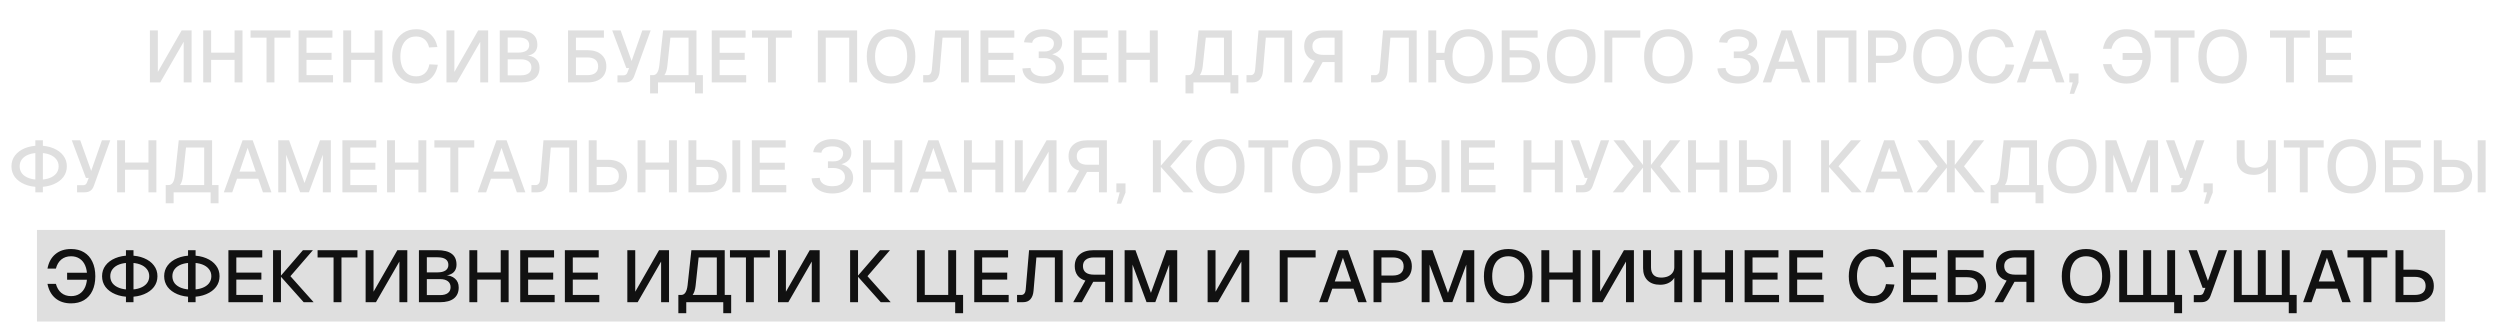
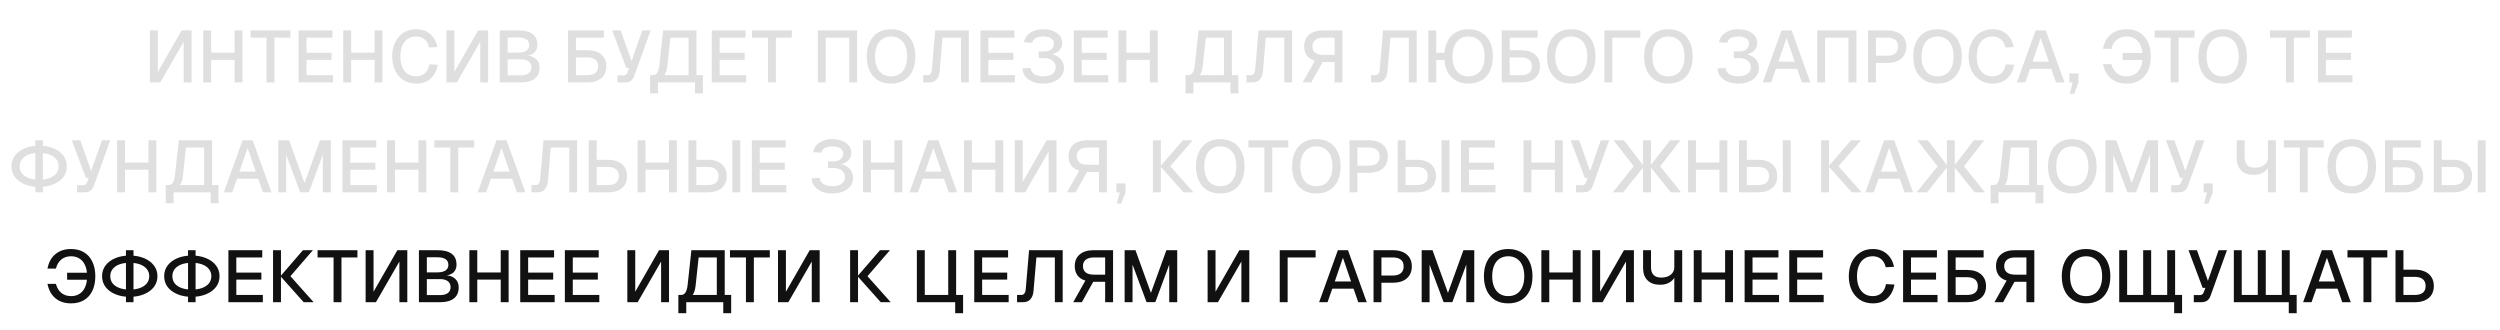
<svg xmlns="http://www.w3.org/2000/svg" width="546" height="72" viewBox="0 0 546 72" fill="none">
-   <rect x="8.077" y="50.221" width="525.939" height="20" fill="#DFDFDF" />
  <path d="M39.671 6.64H41.847V18H40.119V9.12L34.999 18H32.743V6.64H34.471V15.712L39.671 6.64ZM44.384 6.64H46.112V12.112L45.28 11.504H52.064L51.232 12.112V6.64H52.96V18H51.232V12.464L52.064 13.072H45.28L46.112 12.464V18H44.384V6.64ZM63.425 8.224H59.937V18H58.209V8.224H54.721V6.64H63.425V8.224ZM72.604 6.64V8.224H66.94V11.536H72.412V13.072H66.94V16.416H72.732V18H65.212V6.64H72.604ZM74.962 6.64H76.69V12.112L75.858 11.504H82.642L81.81 12.112V6.64H83.538V18H81.81V12.464L82.642 13.072H75.858L76.69 12.464V18H74.962V6.64ZM95.618 14.144C95.394 15.413 94.877 16.416 94.066 17.152C93.266 17.888 92.21 18.256 90.898 18.256C89.831 18.256 88.898 18 88.098 17.488C87.309 16.965 86.701 16.256 86.274 15.36C85.858 14.453 85.65 13.445 85.65 12.336C85.65 11.216 85.858 10.208 86.274 9.312C86.701 8.405 87.309 7.691 88.098 7.168C88.887 6.645 89.821 6.384 90.898 6.384C92.125 6.384 93.138 6.731 93.938 7.424C94.749 8.117 95.282 9.067 95.538 10.272L93.714 10.368C93.543 9.6 93.213 9.008 92.722 8.592C92.231 8.176 91.618 7.968 90.882 7.968C90.114 7.968 89.474 8.16 88.962 8.544C88.45 8.928 88.066 9.451 87.81 10.112C87.565 10.773 87.442 11.515 87.442 12.336C87.442 13.157 87.565 13.893 87.81 14.544C88.066 15.195 88.45 15.712 88.962 16.096C89.485 16.48 90.125 16.672 90.882 16.672C91.661 16.672 92.301 16.448 92.802 16C93.303 15.541 93.629 14.891 93.778 14.048L95.618 14.144ZM104.437 6.64H106.613V18H104.885V9.12L99.765 18H97.509V6.64H99.237V15.712L104.437 6.64ZM109.149 6.64H113.133C114.552 6.64 115.608 6.901 116.301 7.424C117.005 7.936 117.357 8.725 117.357 9.792C117.357 10.272 117.256 10.688 117.053 11.04C116.851 11.392 116.552 11.664 116.157 11.856C115.773 12.048 115.315 12.149 114.781 12.16L114.765 12.096C115.736 12.117 116.488 12.368 117.021 12.848C117.565 13.317 117.837 13.963 117.837 14.784C117.837 15.829 117.485 16.629 116.781 17.184C116.088 17.728 115.085 18 113.773 18H109.149V6.64ZM113.789 16.448C114.515 16.448 115.075 16.299 115.469 16C115.864 15.701 116.061 15.275 116.061 14.72C116.061 14.155 115.864 13.723 115.469 13.424C115.075 13.115 114.515 12.96 113.789 12.96H110.877V16.448H113.789ZM113.197 11.488C113.955 11.488 114.541 11.349 114.957 11.072C115.373 10.784 115.581 10.379 115.581 9.856C115.581 9.301 115.379 8.885 114.973 8.608C114.579 8.331 113.987 8.192 113.197 8.192H110.877V11.488H113.197ZM124.056 6.64H125.784V10.96H128.296C129.586 10.96 130.594 11.275 131.32 11.904C132.056 12.533 132.424 13.403 132.424 14.512C132.424 15.227 132.258 15.851 131.928 16.384C131.597 16.907 131.122 17.307 130.504 17.584C129.885 17.861 129.149 18 128.296 18H124.056V6.64ZM125.784 16.416H128.248C129.037 16.416 129.629 16.256 130.024 15.936C130.429 15.616 130.632 15.141 130.632 14.512C130.632 13.861 130.429 13.371 130.024 13.04C129.629 12.709 129.037 12.544 128.248 12.544H125.784V16.416ZM131.896 6.64V8.224H124.168V6.64H131.896ZM135.544 6.64L137.944 13.328L140.28 6.64H142.104L138.52 16.592C138.349 17.072 138.098 17.429 137.768 17.664C137.437 17.888 137.005 18 136.472 18H134.856V16.448H136.152C136.376 16.448 136.557 16.4 136.696 16.304C136.834 16.208 136.941 16.059 137.016 15.856L137.4 14.864H136.792L133.704 6.64H135.544ZM152.108 16.416H153.516V20.4H151.788V18H143.708V20.4H141.98V16.416H142.588C142.982 16.416 143.292 16.245 143.516 15.904C143.75 15.563 143.91 15.029 143.996 14.304L144.828 6.64H152.108V16.416ZM150.38 16.416V8.224H146.412L145.74 14.464C145.686 14.901 145.606 15.28 145.5 15.6C145.393 15.92 145.26 16.192 145.1 16.416H150.38ZM162.838 6.64V8.224H157.174V11.536H162.646V13.072H157.174V16.416H162.966V18H155.446V6.64H162.838ZM172.94 8.224H169.452V18H167.724V8.224H164.236V6.64H172.94V8.224ZM187.194 18H185.466V8.224H180.346V18H178.618V6.64H187.194V18ZM194.618 18.256C193.52 18.256 192.57 18.021 191.77 17.552C190.981 17.072 190.373 16.389 189.946 15.504C189.52 14.608 189.306 13.552 189.306 12.336C189.306 11.109 189.52 10.053 189.946 9.168C190.373 8.272 190.981 7.584 191.77 7.104C192.57 6.624 193.52 6.384 194.618 6.384C195.706 6.384 196.65 6.624 197.45 7.104C198.25 7.584 198.858 8.272 199.274 9.168C199.701 10.053 199.914 11.109 199.914 12.336C199.914 13.552 199.701 14.608 199.274 15.504C198.858 16.389 198.25 17.072 197.45 17.552C196.65 18.021 195.706 18.256 194.618 18.256ZM194.602 16.672C195.338 16.672 195.968 16.501 196.49 16.16C197.024 15.808 197.429 15.307 197.706 14.656C197.984 14.005 198.122 13.232 198.122 12.336C198.122 11.44 197.984 10.661 197.706 10C197.429 9.339 197.024 8.837 196.49 8.496C195.968 8.144 195.344 7.968 194.618 7.968C193.893 7.968 193.264 8.144 192.73 8.496C192.208 8.837 191.808 9.339 191.53 10C191.253 10.661 191.114 11.44 191.114 12.336C191.114 13.232 191.253 14.005 191.53 14.656C191.808 15.307 192.208 15.808 192.73 16.16C193.264 16.501 193.888 16.672 194.602 16.672ZM211.592 18H209.88V8.224H205.848L205.224 15.504C205.16 16.293 204.936 16.907 204.552 17.344C204.179 17.781 203.635 18 202.92 18H201.624V16.416H202.552C202.83 16.416 203.048 16.315 203.208 16.112C203.379 15.909 203.48 15.627 203.512 15.264L204.248 6.64H211.592V18ZM221.526 6.64V8.224H215.862V11.536H221.334V13.072H215.862V16.416H221.654V18H214.134V6.64H221.526ZM228.028 11.248C228.401 11.259 228.748 11.205 229.068 11.088C229.398 10.96 229.665 10.763 229.868 10.496C230.07 10.219 230.172 9.872 230.172 9.456C230.172 8.987 229.958 8.624 229.532 8.368C229.116 8.101 228.545 7.968 227.82 7.968C227.137 7.968 226.582 8.091 226.156 8.336C225.74 8.581 225.5 8.917 225.436 9.344L223.644 9.232C223.718 8.688 223.942 8.197 224.316 7.76C224.7 7.323 225.19 6.987 225.788 6.752C226.396 6.507 227.078 6.384 227.836 6.384C228.646 6.384 229.361 6.512 229.98 6.768C230.609 7.013 231.1 7.36 231.452 7.808C231.804 8.256 231.98 8.768 231.98 9.344C231.98 10.048 231.75 10.624 231.292 11.072C230.844 11.509 230.182 11.808 229.308 11.968L229.324 11.76C229.964 11.867 230.513 12.064 230.972 12.352C231.43 12.64 231.777 12.997 232.012 13.424C232.246 13.851 232.364 14.336 232.364 14.88C232.364 15.531 232.172 16.112 231.788 16.624C231.404 17.136 230.87 17.536 230.188 17.824C229.505 18.112 228.721 18.256 227.836 18.256C226.972 18.256 226.198 18.117 225.516 17.84C224.844 17.552 224.31 17.163 223.916 16.672C223.532 16.171 223.324 15.595 223.292 14.944L225.068 14.848C225.11 15.413 225.382 15.861 225.884 16.192C226.385 16.512 227.036 16.672 227.836 16.672C228.39 16.672 228.876 16.592 229.292 16.432C229.708 16.272 230.022 16.043 230.236 15.744C230.46 15.445 230.572 15.088 230.572 14.672C230.572 14.235 230.449 13.867 230.204 13.568C229.969 13.259 229.654 13.035 229.26 12.896C228.876 12.747 228.465 12.677 228.028 12.688L226.86 12.704V11.232L228.028 11.248ZM241.916 6.64V8.224H236.252V11.536H241.724V13.072H236.252V16.416H242.044V18H234.524V6.64H241.916ZM244.274 6.64H246.002V12.112L245.17 11.504H251.954L251.122 12.112V6.64H252.85V18H251.122V12.464L251.954 13.072H245.17L246.002 12.464V18H244.274V6.64ZM269.045 16.416H270.453V20.4H268.725V18H260.645V20.4H258.917V16.416H259.525C259.92 16.416 260.229 16.245 260.453 15.904C260.688 15.563 260.848 15.029 260.933 14.304L261.765 6.64H269.045V16.416ZM267.317 16.416V8.224H263.349L262.677 14.464C262.624 14.901 262.544 15.28 262.437 15.6C262.331 15.92 262.197 16.192 262.037 16.416H267.317ZM282.202 18H280.49V8.224H276.458L275.834 15.504C275.77 16.293 275.546 16.907 275.162 17.344C274.788 17.781 274.244 18 273.53 18H272.234V16.416H273.162C273.439 16.416 273.658 16.315 273.818 16.112C273.988 15.909 274.09 15.627 274.122 15.264L274.858 6.64H282.202V18ZM285.922 7.568C286.647 6.949 287.661 6.64 288.962 6.64H293.202V18H291.474V13.552H289.026C288.962 13.552 288.909 13.552 288.866 13.552L286.386 18H284.498L287.154 13.28C286.407 13.067 285.831 12.688 285.426 12.144C285.031 11.589 284.834 10.917 284.834 10.128C284.834 9.029 285.197 8.176 285.922 7.568ZM287.25 11.52C287.666 11.829 288.253 11.984 289.01 11.984H291.474V8.224H289.01C288.253 8.224 287.666 8.389 287.25 8.72C286.834 9.04 286.626 9.504 286.626 10.112C286.626 10.731 286.834 11.2 287.25 11.52ZM309.405 18H307.693V8.224H303.661L303.037 15.504C302.973 16.293 302.749 16.907 302.365 17.344C301.992 17.781 301.448 18 300.733 18H299.437V16.416H300.365C300.642 16.416 300.861 16.315 301.021 16.112C301.192 15.909 301.293 15.627 301.325 15.264L302.061 6.64H309.405V18ZM320.73 18.256C319.642 18.256 318.698 18.021 317.898 17.552C317.098 17.072 316.485 16.389 316.058 15.504C315.642 14.608 315.434 13.552 315.434 12.336C315.434 11.109 315.642 10.053 316.058 9.168C316.485 8.272 317.093 7.584 317.882 7.104C318.682 6.624 319.632 6.384 320.73 6.384C321.829 6.384 322.773 6.624 323.562 7.104C324.362 7.584 324.976 8.272 325.402 9.168C325.829 10.053 326.042 11.109 326.042 12.336C326.042 13.552 325.829 14.608 325.402 15.504C324.976 16.389 324.362 17.072 323.562 17.552C322.773 18.021 321.829 18.256 320.73 18.256ZM320.73 16.672C321.456 16.672 322.08 16.501 322.602 16.16C323.136 15.808 323.541 15.307 323.818 14.656C324.096 14.005 324.234 13.232 324.234 12.336C324.234 11.44 324.096 10.661 323.818 10C323.541 9.339 323.136 8.837 322.602 8.496C322.08 8.144 321.456 7.968 320.73 7.968C320.005 7.968 319.376 8.144 318.842 8.496C318.32 8.837 317.92 9.339 317.642 10C317.365 10.661 317.226 11.44 317.226 12.336C317.226 13.232 317.365 14.005 317.642 14.656C317.92 15.307 318.32 15.808 318.842 16.16C319.376 16.501 320.005 16.672 320.73 16.672ZM316.474 11.536V13.104H313.45V11.536H316.474ZM313.674 6.64V18H311.946V6.64H313.674ZM327.978 6.64H329.706V10.96H332.218C333.508 10.96 334.516 11.275 335.242 11.904C335.978 12.533 336.346 13.403 336.346 14.512C336.346 15.227 336.18 15.851 335.85 16.384C335.519 16.907 335.044 17.307 334.426 17.584C333.807 17.861 333.071 18 332.218 18H327.978V6.64ZM329.706 16.416H332.17C332.959 16.416 333.551 16.256 333.946 15.936C334.351 15.616 334.554 15.141 334.554 14.512C334.554 13.861 334.351 13.371 333.946 13.04C333.551 12.709 332.959 12.544 332.17 12.544H329.706V16.416ZM335.818 6.64V8.224H328.09V6.64H335.818ZM343.165 18.256C342.067 18.256 341.117 18.021 340.317 17.552C339.528 17.072 338.92 16.389 338.493 15.504C338.067 14.608 337.853 13.552 337.853 12.336C337.853 11.109 338.067 10.053 338.493 9.168C338.92 8.272 339.528 7.584 340.317 7.104C341.117 6.624 342.067 6.384 343.165 6.384C344.253 6.384 345.197 6.624 345.997 7.104C346.797 7.584 347.405 8.272 347.821 9.168C348.248 10.053 348.461 11.109 348.461 12.336C348.461 13.552 348.248 14.608 347.821 15.504C347.405 16.389 346.797 17.072 345.997 17.552C345.197 18.021 344.253 18.256 343.165 18.256ZM343.149 16.672C343.885 16.672 344.515 16.501 345.037 16.16C345.571 15.808 345.976 15.307 346.253 14.656C346.531 14.005 346.669 13.232 346.669 12.336C346.669 11.44 346.531 10.661 346.253 10C345.976 9.339 345.571 8.837 345.037 8.496C344.515 8.144 343.891 7.968 343.165 7.968C342.44 7.968 341.811 8.144 341.277 8.496C340.755 8.837 340.355 9.339 340.077 10C339.8 10.661 339.661 11.44 339.661 12.336C339.661 13.232 339.8 14.005 340.077 14.656C340.355 15.307 340.755 15.808 341.277 16.16C341.811 16.501 342.435 16.672 343.149 16.672ZM358.239 6.64V8.224H352.127V18H350.399V6.64H358.239ZM364.384 18.256C363.285 18.256 362.336 18.021 361.536 17.552C360.747 17.072 360.139 16.389 359.712 15.504C359.285 14.608 359.072 13.552 359.072 12.336C359.072 11.109 359.285 10.053 359.712 9.168C360.139 8.272 360.747 7.584 361.536 7.104C362.336 6.624 363.285 6.384 364.384 6.384C365.472 6.384 366.416 6.624 367.216 7.104C368.016 7.584 368.624 8.272 369.04 9.168C369.467 10.053 369.68 11.109 369.68 12.336C369.68 13.552 369.467 14.608 369.04 15.504C368.624 16.389 368.016 17.072 367.216 17.552C366.416 18.021 365.472 18.256 364.384 18.256ZM364.368 16.672C365.104 16.672 365.733 16.501 366.256 16.16C366.789 15.808 367.195 15.307 367.472 14.656C367.749 14.005 367.888 13.232 367.888 12.336C367.888 11.44 367.749 10.661 367.472 10C367.195 9.339 366.789 8.837 366.256 8.496C365.733 8.144 365.109 7.968 364.384 7.968C363.659 7.968 363.029 8.144 362.496 8.496C361.973 8.837 361.573 9.339 361.296 10C361.019 10.661 360.88 11.44 360.88 12.336C360.88 13.232 361.019 14.005 361.296 14.656C361.573 15.307 361.973 15.808 362.496 16.16C363.029 16.501 363.653 16.672 364.368 16.672ZM379.825 11.248C380.198 11.259 380.545 11.205 380.865 11.088C381.195 10.96 381.462 10.763 381.665 10.496C381.867 10.219 381.969 9.872 381.969 9.456C381.969 8.987 381.755 8.624 381.329 8.368C380.913 8.101 380.342 7.968 379.617 7.968C378.934 7.968 378.379 8.091 377.953 8.336C377.537 8.581 377.297 8.917 377.233 9.344L375.441 9.232C375.515 8.688 375.739 8.197 376.113 7.76C376.497 7.323 376.987 6.987 377.585 6.752C378.193 6.507 378.875 6.384 379.633 6.384C380.443 6.384 381.158 6.512 381.777 6.768C382.406 7.013 382.897 7.36 383.249 7.808C383.601 8.256 383.777 8.768 383.777 9.344C383.777 10.048 383.547 10.624 383.089 11.072C382.641 11.509 381.979 11.808 381.105 11.968L381.121 11.76C381.761 11.867 382.31 12.064 382.769 12.352C383.227 12.64 383.574 12.997 383.809 13.424C384.043 13.851 384.161 14.336 384.161 14.88C384.161 15.531 383.969 16.112 383.585 16.624C383.201 17.136 382.667 17.536 381.985 17.824C381.302 18.112 380.518 18.256 379.633 18.256C378.769 18.256 377.995 18.117 377.313 17.84C376.641 17.552 376.107 17.163 375.713 16.672C375.329 16.171 375.121 15.595 375.089 14.944L376.865 14.848C376.907 15.413 377.179 15.861 377.681 16.192C378.182 16.512 378.833 16.672 379.633 16.672C380.187 16.672 380.673 16.592 381.089 16.432C381.505 16.272 381.819 16.043 382.033 15.744C382.257 15.445 382.369 15.088 382.369 14.672C382.369 14.235 382.246 13.867 382.001 13.568C381.766 13.259 381.451 13.035 381.057 12.896C380.673 12.747 380.262 12.677 379.825 12.688L378.657 12.704V11.232L379.825 11.248ZM389.081 6.64H391.289L395.385 18H393.529L392.505 15.04H387.865L386.825 18H384.985L389.081 6.64ZM391.961 13.472L390.185 8.288L388.409 13.472H391.961ZM405.444 18H403.716V8.224H398.596V18H396.868V6.64H405.444V18ZM412.218 6.64C413.071 6.64 413.807 6.784 414.426 7.072C415.044 7.349 415.519 7.755 415.85 8.288C416.18 8.811 416.346 9.44 416.346 10.176C416.346 10.912 416.18 11.552 415.85 12.096C415.519 12.629 415.044 13.04 414.426 13.328C413.807 13.605 413.071 13.744 412.218 13.744H409.706V18H407.978V6.64H412.218ZM412.17 12.176C412.948 12.176 413.54 12.005 413.946 11.664C414.351 11.323 414.554 10.827 414.554 10.176C414.554 9.525 414.351 9.04 413.946 8.72C413.54 8.389 412.948 8.224 412.17 8.224H409.706V12.176H412.17ZM423.165 18.256C422.067 18.256 421.117 18.021 420.317 17.552C419.528 17.072 418.92 16.389 418.493 15.504C418.067 14.608 417.853 13.552 417.853 12.336C417.853 11.109 418.067 10.053 418.493 9.168C418.92 8.272 419.528 7.584 420.317 7.104C421.117 6.624 422.067 6.384 423.165 6.384C424.253 6.384 425.197 6.624 425.997 7.104C426.797 7.584 427.405 8.272 427.821 9.168C428.248 10.053 428.461 11.109 428.461 12.336C428.461 13.552 428.248 14.608 427.821 15.504C427.405 16.389 426.797 17.072 425.997 17.552C425.197 18.021 424.253 18.256 423.165 18.256ZM423.149 16.672C423.885 16.672 424.515 16.501 425.037 16.16C425.571 15.808 425.976 15.307 426.253 14.656C426.531 14.005 426.669 13.232 426.669 12.336C426.669 11.44 426.531 10.661 426.253 10C425.976 9.339 425.571 8.837 425.037 8.496C424.515 8.144 423.891 7.968 423.165 7.968C422.44 7.968 421.811 8.144 421.277 8.496C420.755 8.837 420.355 9.339 420.077 10C419.8 10.661 419.661 11.44 419.661 12.336C419.661 13.232 419.8 14.005 420.077 14.656C420.355 15.307 420.755 15.808 421.277 16.16C421.811 16.501 422.435 16.672 423.149 16.672ZM439.899 14.144C439.675 15.413 439.158 16.416 438.347 17.152C437.547 17.888 436.491 18.256 435.179 18.256C434.113 18.256 433.179 18 432.379 17.488C431.59 16.965 430.982 16.256 430.555 15.36C430.139 14.453 429.931 13.445 429.931 12.336C429.931 11.216 430.139 10.208 430.555 9.312C430.982 8.405 431.59 7.691 432.379 7.168C433.169 6.645 434.102 6.384 435.179 6.384C436.406 6.384 437.419 6.731 438.219 7.424C439.03 8.117 439.563 9.067 439.819 10.272L437.995 10.368C437.825 9.6 437.494 9.008 437.003 8.592C436.513 8.176 435.899 7.968 435.163 7.968C434.395 7.968 433.755 8.16 433.243 8.544C432.731 8.928 432.347 9.451 432.091 10.112C431.846 10.773 431.723 11.515 431.723 12.336C431.723 13.157 431.846 13.893 432.091 14.544C432.347 15.195 432.731 15.712 433.243 16.096C433.766 16.48 434.406 16.672 435.163 16.672C435.942 16.672 436.582 16.448 437.083 16C437.585 15.541 437.91 14.891 438.059 14.048L439.899 14.144ZM444.581 6.64H446.789L450.885 18H449.029L448.005 15.04H443.365L442.325 18H440.485L444.581 6.64ZM447.461 13.472L445.685 8.288L443.909 13.472H447.461ZM452.986 20.48H452.026L452.682 18H453.962L452.986 20.48ZM453.946 16.048V18H451.946V16.048H453.946ZM461.131 14C461.355 14.843 461.749 15.499 462.315 15.968C462.891 16.437 463.6 16.672 464.443 16.672C465.168 16.672 465.792 16.501 466.315 16.16C466.848 15.808 467.253 15.307 467.531 14.656C467.808 14.005 467.947 13.232 467.947 12.336C467.947 11.429 467.808 10.651 467.531 10C467.253 9.339 466.848 8.837 466.315 8.496C465.792 8.144 465.168 7.968 464.443 7.968C463.6 7.968 462.891 8.203 462.315 8.672C461.749 9.141 461.355 9.803 461.131 10.656H459.291C459.547 9.301 460.123 8.251 461.019 7.504C461.915 6.757 463.056 6.384 464.443 6.384C465.541 6.384 466.485 6.624 467.275 7.104C468.075 7.584 468.683 8.272 469.099 9.168C469.525 10.053 469.739 11.109 469.739 12.336C469.739 13.552 469.525 14.608 469.099 15.504C468.683 16.389 468.075 17.072 467.275 17.552C466.485 18.021 465.541 18.256 464.443 18.256C463.056 18.256 461.915 17.883 461.019 17.136C460.133 16.389 459.557 15.344 459.291 14H461.131ZM468.491 11.568V13.088H463.579V11.568H468.491ZM479.284 8.224H475.796V18H474.068V8.224H470.58V6.64H479.284V8.224ZM485.431 18.256C484.332 18.256 483.383 18.021 482.583 17.552C481.793 17.072 481.185 16.389 480.759 15.504C480.332 14.608 480.119 13.552 480.119 12.336C480.119 11.109 480.332 10.053 480.759 9.168C481.185 8.272 481.793 7.584 482.583 7.104C483.383 6.624 484.332 6.384 485.431 6.384C486.519 6.384 487.463 6.624 488.263 7.104C489.063 7.584 489.671 8.272 490.087 9.168C490.513 10.053 490.727 11.109 490.727 12.336C490.727 13.552 490.513 14.608 490.087 15.504C489.671 16.389 489.063 17.072 488.263 17.552C487.463 18.021 486.519 18.256 485.431 18.256ZM485.415 16.672C486.151 16.672 486.78 16.501 487.303 16.16C487.836 15.808 488.241 15.307 488.519 14.656C488.796 14.005 488.935 13.232 488.935 12.336C488.935 11.44 488.796 10.661 488.519 10C488.241 9.339 487.836 8.837 487.303 8.496C486.78 8.144 486.156 7.968 485.431 7.968C484.705 7.968 484.076 8.144 483.543 8.496C483.02 8.837 482.62 9.339 482.343 10C482.065 10.661 481.927 11.44 481.927 12.336C481.927 13.232 482.065 14.005 482.343 14.656C482.62 15.307 483.02 15.808 483.543 16.16C484.076 16.501 484.7 16.672 485.415 16.672ZM504.472 8.224H500.984V18H499.256V8.224H495.768V6.64H504.472V8.224ZM513.651 6.64V8.224H507.987V11.536H513.459V13.072H507.987V16.416H513.779V18H506.259V6.64H513.651ZM2.502 36.32C2.502 35.435 2.752 34.656 3.254 33.984C3.766 33.301 4.48 32.768 5.398 32.384C6.315 32 7.36 31.808 8.534 31.808C9.707 31.808 10.752 32 11.67 32.384C12.598 32.768 13.318 33.301 13.83 33.984C14.342 34.656 14.598 35.435 14.598 36.32C14.598 37.205 14.342 37.989 13.83 38.672C13.318 39.344 12.598 39.872 11.67 40.256C10.752 40.64 9.707 40.832 8.534 40.832C7.36 40.832 6.315 40.64 5.398 40.256C4.48 39.872 3.766 39.344 3.254 38.672C2.752 37.989 2.502 37.205 2.502 36.32ZM4.294 36.32C4.294 36.917 4.464 37.44 4.806 37.888C5.158 38.325 5.654 38.661 6.294 38.896C6.934 39.131 7.68 39.248 8.534 39.248C9.398 39.248 10.15 39.131 10.79 38.896C11.43 38.661 11.926 38.325 12.278 37.888C12.63 37.44 12.806 36.917 12.806 36.32C12.806 35.723 12.63 35.205 12.278 34.768C11.926 34.32 11.43 33.979 10.79 33.744C10.15 33.509 9.398 33.392 8.534 33.392C7.67 33.392 6.918 33.509 6.278 33.744C5.648 33.979 5.158 34.32 4.806 34.768C4.464 35.205 4.294 35.723 4.294 36.32ZM9.366 30.64V42H7.718V30.64H9.366ZM17.52 30.64L19.92 37.328L22.256 30.64H24.08L20.496 40.592C20.326 41.072 20.075 41.429 19.744 41.664C19.413 41.888 18.982 42 18.448 42H16.832V40.448H18.128C18.352 40.448 18.534 40.4 18.672 40.304C18.811 40.208 18.918 40.059 18.992 39.856L19.376 38.864H18.768L15.68 30.64H17.52ZM25.579 30.64H27.307V36.112L26.475 35.504H33.259L32.427 36.112V30.64H34.155V42H32.427V36.464L33.259 37.072H26.475L27.307 36.464V42H25.579V30.64ZM46.319 40.416H47.727V44.4H45.999V42H37.919V44.4H36.191V40.416H36.799C37.193 40.416 37.503 40.245 37.727 39.904C37.961 39.563 38.121 39.029 38.207 38.304L39.039 30.64H46.319V40.416ZM44.591 40.416V32.224H40.623L39.951 38.464C39.897 38.901 39.817 39.28 39.711 39.6C39.604 39.92 39.471 40.192 39.311 40.416H44.591ZM52.979 30.64H55.187L59.283 42H57.427L56.403 39.04H51.763L50.723 42H48.883L52.979 30.64ZM55.859 37.472L54.083 32.288L52.307 37.472H55.859ZM63.135 30.64L66.511 39.968L69.887 30.64H72.255V42H70.511V33.792L67.471 41.984H65.551L62.495 33.792V42H60.767V30.64H63.135ZM82.174 30.64V32.224H76.51V35.536H81.982V37.072H76.51V40.416H82.302V42H74.782V30.64H82.174ZM84.532 30.64H86.26V36.112L85.428 35.504H92.212L91.38 36.112V30.64H93.108V42H91.38V36.464L92.212 37.072H85.428L86.26 36.464V42H84.532V30.64ZM103.573 32.224H100.085V42H98.357V32.224H94.869V30.64H103.573V32.224ZM108.432 30.64H110.64L114.736 42H112.88L111.856 39.04H107.216L106.176 42H104.336L108.432 30.64ZM111.312 37.472L109.536 32.288L107.76 37.472H111.312ZM126.038 42H124.326V32.224H120.294L119.67 39.504C119.606 40.293 119.382 40.907 118.998 41.344C118.624 41.781 118.08 42 117.366 42H116.07V40.416H116.998C117.275 40.416 117.494 40.315 117.654 40.112C117.824 39.909 117.926 39.627 117.958 39.264L118.694 30.64H126.038V42ZM135.027 41.584C134.408 41.861 133.672 42 132.819 42H128.579V30.64H130.307V34.896H132.819C133.672 34.896 134.408 35.04 135.027 35.328C135.646 35.605 136.12 36.016 136.451 36.56C136.782 37.093 136.947 37.728 136.947 38.464C136.947 39.2 136.782 39.835 136.451 40.368C136.12 40.891 135.646 41.296 135.027 41.584ZM134.547 36.976C134.142 36.635 133.55 36.464 132.771 36.464H130.307V40.416H132.771C133.55 40.416 134.142 40.256 134.547 39.936C134.952 39.605 135.155 39.115 135.155 38.464C135.155 37.813 134.952 37.317 134.547 36.976ZM139.251 30.64H140.979V36.112L140.147 35.504H146.931L146.099 36.112V30.64H147.827V42H146.099V36.464L146.931 37.072H140.147L140.979 36.464V42H139.251V30.64ZM150.36 42V30.64H152.088V34.896H154.6C155.454 34.896 156.19 35.04 156.808 35.328C157.427 35.605 157.902 36.016 158.232 36.56C158.563 37.093 158.728 37.728 158.728 38.464C158.728 39.2 158.563 39.835 158.232 40.368C157.902 40.891 157.427 41.296 156.808 41.584C156.19 41.861 155.454 42 154.6 42H150.36ZM152.088 36.464V40.416H154.552C155.331 40.416 155.923 40.256 156.328 39.936C156.734 39.605 156.936 39.115 156.936 38.464C156.936 37.813 156.734 37.317 156.328 36.976C155.923 36.635 155.331 36.464 154.552 36.464H152.088ZM161.672 30.64V42H159.944V30.64H161.672ZM171.596 30.64V32.224H165.932V35.536H171.404V37.072H165.932V40.416H171.724V42H164.204V30.64H171.596ZM181.989 35.248C182.362 35.259 182.709 35.205 183.029 35.088C183.359 34.96 183.626 34.763 183.829 34.496C184.031 34.219 184.133 33.872 184.133 33.456C184.133 32.987 183.919 32.624 183.493 32.368C183.077 32.101 182.506 31.968 181.781 31.968C181.098 31.968 180.543 32.091 180.117 32.336C179.701 32.581 179.461 32.917 179.397 33.344L177.605 33.232C177.679 32.688 177.903 32.197 178.277 31.76C178.661 31.323 179.151 30.987 179.749 30.752C180.357 30.507 181.039 30.384 181.797 30.384C182.607 30.384 183.322 30.512 183.941 30.768C184.57 31.013 185.061 31.36 185.413 31.808C185.765 32.256 185.941 32.768 185.941 33.344C185.941 34.048 185.711 34.624 185.253 35.072C184.805 35.509 184.143 35.808 183.269 35.968L183.285 35.76C183.925 35.867 184.474 36.064 184.933 36.352C185.391 36.64 185.738 36.997 185.973 37.424C186.207 37.851 186.325 38.336 186.325 38.88C186.325 39.531 186.133 40.112 185.749 40.624C185.365 41.136 184.831 41.536 184.149 41.824C183.466 42.112 182.682 42.256 181.797 42.256C180.933 42.256 180.159 42.117 179.477 41.84C178.805 41.552 178.271 41.163 177.877 40.672C177.493 40.171 177.285 39.595 177.253 38.944L179.029 38.848C179.071 39.413 179.343 39.861 179.845 40.192C180.346 40.512 180.997 40.672 181.797 40.672C182.351 40.672 182.837 40.592 183.253 40.432C183.669 40.272 183.983 40.043 184.197 39.744C184.421 39.445 184.533 39.088 184.533 38.672C184.533 38.235 184.41 37.867 184.165 37.568C183.93 37.259 183.615 37.035 183.221 36.896C182.837 36.747 182.426 36.677 181.989 36.688L180.821 36.704V35.232L181.989 35.248ZM188.485 30.64H190.213V36.112L189.381 35.504H196.165L195.333 36.112V30.64H197.061V42H195.333V36.464L196.165 37.072H189.381L190.213 36.464V42H188.485V30.64ZM202.745 30.64H204.953L209.049 42H207.193L206.169 39.04H201.529L200.489 42H198.649L202.745 30.64ZM205.625 37.472L203.849 32.288L202.073 37.472H205.625ZM210.532 30.64H212.26V36.112L211.428 35.504H218.212L217.38 36.112V30.64H219.108V42H217.38V36.464L218.212 37.072H211.428L212.26 36.464V42H210.532V30.64ZM228.57 30.64H230.746V42H229.018V33.12L223.898 42H221.642V30.64H223.37V39.712L228.57 30.64ZM234.461 31.568C235.186 30.949 236.2 30.64 237.501 30.64H241.741V42H240.013V37.552H237.565C237.501 37.552 237.448 37.552 237.405 37.552L234.925 42H233.037L235.693 37.28C234.946 37.067 234.37 36.688 233.965 36.144C233.57 35.589 233.373 34.917 233.373 34.128C233.373 33.029 233.736 32.176 234.461 31.568ZM235.789 35.52C236.205 35.829 236.792 35.984 237.549 35.984H240.013V32.224H237.549C236.792 32.224 236.205 32.389 235.789 32.72C235.373 33.04 235.165 33.504 235.165 34.112C235.165 34.731 235.373 35.2 235.789 35.52ZM244.853 44.48H243.893L244.549 42H245.829L244.853 44.48ZM245.813 40.048V42H243.813V40.048H245.813ZM253.526 30.64V42H251.798V30.64H253.526ZM260.502 30.64L255.59 36.32H253.414L258.326 30.64H260.502ZM253.414 36.32H255.59L260.662 42H258.486L253.414 36.32ZM266.517 42.256C265.418 42.256 264.469 42.021 263.669 41.552C262.879 41.072 262.271 40.389 261.845 39.504C261.418 38.608 261.205 37.552 261.205 36.336C261.205 35.109 261.418 34.053 261.845 33.168C262.271 32.272 262.879 31.584 263.669 31.104C264.469 30.624 265.418 30.384 266.517 30.384C267.605 30.384 268.549 30.624 269.349 31.104C270.149 31.584 270.757 32.272 271.173 33.168C271.599 34.053 271.813 35.109 271.813 36.336C271.813 37.552 271.599 38.608 271.173 39.504C270.757 40.389 270.149 41.072 269.349 41.552C268.549 42.021 267.605 42.256 266.517 42.256ZM266.501 40.672C267.237 40.672 267.866 40.501 268.389 40.16C268.922 39.808 269.327 39.307 269.605 38.656C269.882 38.005 270.021 37.232 270.021 36.336C270.021 35.44 269.882 34.661 269.605 34C269.327 33.339 268.922 32.837 268.389 32.496C267.866 32.144 267.242 31.968 266.517 31.968C265.791 31.968 265.162 32.144 264.629 32.496C264.106 32.837 263.706 33.339 263.429 34C263.151 34.661 263.013 35.44 263.013 36.336C263.013 37.232 263.151 38.005 263.429 38.656C263.706 39.307 264.106 39.808 264.629 40.16C265.162 40.501 265.786 40.672 266.501 40.672ZM281.354 32.224H277.866V42H276.138V32.224H272.65V30.64H281.354V32.224ZM287.501 42.256C286.402 42.256 285.453 42.021 284.653 41.552C283.864 41.072 283.256 40.389 282.829 39.504C282.402 38.608 282.189 37.552 282.189 36.336C282.189 35.109 282.402 34.053 282.829 33.168C283.256 32.272 283.864 31.584 284.653 31.104C285.453 30.624 286.402 30.384 287.501 30.384C288.589 30.384 289.533 30.624 290.333 31.104C291.133 31.584 291.741 32.272 292.157 33.168C292.584 34.053 292.797 35.109 292.797 36.336C292.797 37.552 292.584 38.608 292.157 39.504C291.741 40.389 291.133 41.072 290.333 41.552C289.533 42.021 288.589 42.256 287.501 42.256ZM287.485 40.672C288.221 40.672 288.85 40.501 289.373 40.16C289.906 39.808 290.312 39.307 290.589 38.656C290.866 38.005 291.005 37.232 291.005 36.336C291.005 35.44 290.866 34.661 290.589 34C290.312 33.339 289.906 32.837 289.373 32.496C288.85 32.144 288.226 31.968 287.501 31.968C286.776 31.968 286.146 32.144 285.613 32.496C285.09 32.837 284.69 33.339 284.413 34C284.136 34.661 283.997 35.44 283.997 36.336C283.997 37.232 284.136 38.005 284.413 38.656C284.69 39.307 285.09 39.808 285.613 40.16C286.146 40.501 286.77 40.672 287.485 40.672ZM298.975 30.64C299.829 30.64 300.565 30.784 301.183 31.072C301.802 31.349 302.277 31.755 302.607 32.288C302.938 32.811 303.103 33.44 303.103 34.176C303.103 34.912 302.938 35.552 302.607 36.096C302.277 36.629 301.802 37.04 301.183 37.328C300.565 37.605 299.829 37.744 298.975 37.744H296.463V42H294.735V30.64H298.975ZM298.927 36.176C299.706 36.176 300.298 36.005 300.703 35.664C301.109 35.323 301.311 34.827 301.311 34.176C301.311 33.525 301.109 33.04 300.703 32.72C300.298 32.389 299.706 32.224 298.927 32.224H296.463V36.176H298.927ZM305.251 42V30.64H306.979V34.896H309.491C310.344 34.896 311.08 35.04 311.699 35.328C312.318 35.605 312.792 36.016 313.123 36.56C313.454 37.093 313.619 37.728 313.619 38.464C313.619 39.2 313.454 39.835 313.123 40.368C312.792 40.891 312.318 41.296 311.699 41.584C311.08 41.861 310.344 42 309.491 42H305.251ZM306.979 36.464V40.416H309.443C310.222 40.416 310.814 40.256 311.219 39.936C311.624 39.605 311.827 39.115 311.827 38.464C311.827 37.813 311.624 37.317 311.219 36.976C310.814 36.635 310.222 36.464 309.443 36.464H306.979ZM316.563 30.64V42H314.835V30.64H316.563ZM326.487 30.64V32.224H320.823V35.536H326.295V37.072H320.823V40.416H326.615V42H319.095V30.64H326.487ZM332.735 30.64H334.463V36.112L333.631 35.504H340.415L339.583 36.112V30.64H341.311V42H339.583V36.464L340.415 37.072H333.631L334.463 36.464V42H332.735V30.64ZM344.88 30.64L347.28 37.328L349.616 30.64H351.44L347.856 40.592C347.685 41.072 347.434 41.429 347.104 41.664C346.773 41.888 346.341 42 345.808 42H344.192V40.448H345.488C345.712 40.448 345.893 40.4 346.032 40.304C346.17 40.208 346.277 40.059 346.352 39.856L346.736 38.864H346.128L343.04 30.64H344.88ZM360.565 30.64V42H358.837V30.64H360.565ZM366.997 30.64L362.581 36.32H360.341L364.741 30.64H366.997ZM360.341 36.32H362.581L367.157 42H364.901L360.341 36.32ZM359.061 36.32H356.805L352.389 30.64H354.661L359.061 36.32ZM352.229 42L356.805 36.32H359.061L354.501 42H352.229ZM368.673 30.64H370.401V36.112L369.569 35.504H376.353L375.521 36.112V30.64H377.249V42H375.521V36.464L376.353 37.072H369.569L370.401 36.464V42H368.673V30.64ZM379.782 42V30.64H381.51V34.896H384.022C384.876 34.896 385.612 35.04 386.23 35.328C386.849 35.605 387.324 36.016 387.654 36.56C387.985 37.093 388.15 37.728 388.15 38.464C388.15 39.2 387.985 39.835 387.654 40.368C387.324 40.891 386.849 41.296 386.23 41.584C385.612 41.861 384.876 42 384.022 42H379.782ZM381.51 36.464V40.416H383.974C384.753 40.416 385.345 40.256 385.75 39.936C386.156 39.605 386.358 39.115 386.358 38.464C386.358 37.813 386.156 37.317 385.75 36.976C385.345 36.635 384.753 36.464 383.974 36.464H381.51ZM391.094 30.64V42H389.366V30.64H391.094ZM399.463 30.64V42H397.735V30.64H399.463ZM406.439 30.64L401.527 36.32H399.351L404.263 30.64H406.439ZM399.351 36.32H401.527L406.599 42H404.423L399.351 36.32ZM411.495 30.64H413.703L417.799 42H415.943L414.919 39.04H410.279L409.239 42H407.399L411.495 30.64ZM414.375 37.472L412.599 32.288L410.823 37.472H414.375ZM426.924 30.64V42H425.196V30.64H426.924ZM433.356 30.64L428.94 36.32H426.7L431.1 30.64H433.356ZM426.7 36.32H428.94L433.516 42H431.26L426.7 36.32ZM425.42 36.32H423.164L418.748 30.64H421.02L425.42 36.32ZM418.588 42L423.164 36.32H425.42L420.86 42H418.588ZM444.881 40.416H446.289V44.4H444.561V42H436.481V44.4H434.753V40.416H435.361C435.756 40.416 436.065 40.245 436.289 39.904C436.524 39.563 436.684 39.029 436.769 38.304L437.601 30.64H444.881V40.416ZM443.153 40.416V32.224H439.185L438.513 38.464C438.46 38.901 438.38 39.28 438.273 39.6C438.166 39.92 438.033 40.192 437.873 40.416H443.153ZM452.595 42.256C451.496 42.256 450.547 42.021 449.747 41.552C448.958 41.072 448.35 40.389 447.923 39.504C447.496 38.608 447.283 37.552 447.283 36.336C447.283 35.109 447.496 34.053 447.923 33.168C448.35 32.272 448.958 31.584 449.747 31.104C450.547 30.624 451.496 30.384 452.595 30.384C453.683 30.384 454.627 30.624 455.427 31.104C456.227 31.584 456.835 32.272 457.251 33.168C457.678 34.053 457.891 35.109 457.891 36.336C457.891 37.552 457.678 38.608 457.251 39.504C456.835 40.389 456.227 41.072 455.427 41.552C454.627 42.021 453.683 42.256 452.595 42.256ZM452.579 40.672C453.315 40.672 453.944 40.501 454.467 40.16C455 39.808 455.406 39.307 455.683 38.656C455.96 38.005 456.099 37.232 456.099 36.336C456.099 35.44 455.96 34.661 455.683 34C455.406 33.339 455 32.837 454.467 32.496C453.944 32.144 453.32 31.968 452.595 31.968C451.87 31.968 451.24 32.144 450.707 32.496C450.184 32.837 449.784 33.339 449.507 34C449.23 34.661 449.091 35.44 449.091 36.336C449.091 37.232 449.23 38.005 449.507 38.656C449.784 39.307 450.184 39.808 450.707 40.16C451.24 40.501 451.864 40.672 452.579 40.672ZM462.197 30.64L465.573 39.968L468.949 30.64H471.317V42H469.573V33.792L466.533 41.984H464.613L461.557 33.792V42H459.829V30.64H462.197ZM474.88 30.64L477.28 37.328L479.616 30.64H481.44L477.856 40.592C477.685 41.072 477.434 41.429 477.104 41.664C476.773 41.888 476.341 42 475.808 42H474.192V40.448H475.488C475.712 40.448 475.893 40.4 476.032 40.304C476.17 40.208 476.277 40.059 476.352 39.856L476.736 38.864H476.128L473.04 30.64H474.88ZM482.307 44.48H481.347L482.003 42H483.283L482.307 44.48ZM483.267 40.048V42H481.267V40.048H483.267ZM495.315 42V36.096L495.603 35.584C495.603 36.064 495.454 36.507 495.155 36.912C494.856 37.307 494.451 37.621 493.939 37.856C493.427 38.08 492.856 38.192 492.227 38.192C491.043 38.192 490.126 37.872 489.475 37.232C488.824 36.581 488.499 35.696 488.499 34.576V30.64H490.227V34.384C490.227 35.099 490.414 35.653 490.787 36.048C491.16 36.432 491.71 36.624 492.435 36.624C493 36.624 493.502 36.533 493.939 36.352C494.376 36.16 494.712 35.893 494.947 35.552C495.192 35.211 495.315 34.816 495.315 34.368V30.64H497.043V42H495.315ZM507.495 32.224H504.007V42H502.279V32.224H498.791V30.64H507.495V32.224ZM513.642 42.256C512.543 42.256 511.594 42.021 510.794 41.552C510.004 41.072 509.396 40.389 508.97 39.504C508.543 38.608 508.33 37.552 508.33 36.336C508.33 35.109 508.543 34.053 508.97 33.168C509.396 32.272 510.004 31.584 510.794 31.104C511.594 30.624 512.543 30.384 513.642 30.384C514.73 30.384 515.674 30.624 516.474 31.104C517.274 31.584 517.882 32.272 518.298 33.168C518.724 34.053 518.938 35.109 518.938 36.336C518.938 37.552 518.724 38.608 518.298 39.504C517.882 40.389 517.274 41.072 516.474 41.552C515.674 42.021 514.73 42.256 513.642 42.256ZM513.626 40.672C514.362 40.672 514.991 40.501 515.514 40.16C516.047 39.808 516.452 39.307 516.73 38.656C517.007 38.005 517.146 37.232 517.146 36.336C517.146 35.44 517.007 34.661 516.73 34C516.452 33.339 516.047 32.837 515.514 32.496C514.991 32.144 514.367 31.968 513.642 31.968C512.916 31.968 512.287 32.144 511.754 32.496C511.231 32.837 510.831 33.339 510.554 34C510.276 34.661 510.138 35.44 510.138 36.336C510.138 37.232 510.276 38.005 510.554 38.656C510.831 39.307 511.231 39.808 511.754 40.16C512.287 40.501 512.911 40.672 513.626 40.672ZM520.876 30.64H522.604V34.96H525.116C526.407 34.96 527.415 35.275 528.14 35.904C528.876 36.533 529.244 37.403 529.244 38.512C529.244 39.227 529.079 39.851 528.748 40.384C528.417 40.907 527.943 41.307 527.324 41.584C526.705 41.861 525.969 42 525.116 42H520.876V30.64ZM522.604 40.416H525.068C525.857 40.416 526.449 40.256 526.844 39.936C527.249 39.616 527.452 39.141 527.452 38.512C527.452 37.861 527.249 37.371 526.844 37.04C526.449 36.709 525.857 36.544 525.068 36.544H522.604V40.416ZM528.716 30.64V32.224H520.988V30.64H528.716ZM531.548 42V30.64H533.276V34.896H535.788C536.641 34.896 537.377 35.04 537.996 35.328C538.615 35.605 539.089 36.016 539.42 36.56C539.751 37.093 539.916 37.728 539.916 38.464C539.916 39.2 539.751 39.835 539.42 40.368C539.089 40.891 538.615 41.296 537.996 41.584C537.377 41.861 536.641 42 535.788 42H531.548ZM533.276 36.464V40.416H535.74C536.519 40.416 537.111 40.256 537.516 39.936C537.921 39.605 538.124 39.115 538.124 38.464C538.124 37.813 537.921 37.317 537.516 36.976C537.111 36.635 536.519 36.464 535.74 36.464H533.276ZM542.86 30.64V42H541.132V30.64H542.86Z" fill="#DFDFDF" />
  <path d="M12.209 62C12.433 62.843 12.828 63.499 13.393 63.968C13.969 64.437 14.678 64.672 15.521 64.672C16.246 64.672 16.87 64.501 17.393 64.16C17.926 63.808 18.331 63.307 18.609 62.656C18.886 62.005 19.025 61.232 19.025 60.336C19.025 59.429 18.886 58.651 18.609 58C18.331 57.339 17.926 56.837 17.393 56.496C16.87 56.144 16.246 55.968 15.521 55.968C14.678 55.968 13.969 56.203 13.393 56.672C12.828 57.141 12.433 57.803 12.209 58.656H10.369C10.625 57.301 11.201 56.251 12.097 55.504C12.993 54.757 14.134 54.384 15.521 54.384C16.619 54.384 17.564 54.624 18.353 55.104C19.153 55.584 19.761 56.272 20.177 57.168C20.604 58.053 20.817 59.109 20.817 60.336C20.817 61.552 20.604 62.608 20.177 63.504C19.761 64.389 19.153 65.072 18.353 65.552C17.564 66.021 16.619 66.256 15.521 66.256C14.134 66.256 12.993 65.883 12.097 65.136C11.211 64.389 10.636 63.344 10.369 62H12.209ZM19.569 59.568V61.088H14.657V59.568H19.569ZM22.291 60.32C22.291 59.435 22.541 58.656 23.043 57.984C23.555 57.301 24.269 56.768 25.187 56.384C26.104 56 27.149 55.808 28.323 55.808C29.496 55.808 30.541 56 31.459 56.384C32.387 56.768 33.107 57.301 33.619 57.984C34.131 58.656 34.387 59.435 34.387 60.32C34.387 61.205 34.131 61.989 33.619 62.672C33.107 63.344 32.387 63.872 31.459 64.256C30.541 64.64 29.496 64.832 28.323 64.832C27.149 64.832 26.104 64.64 25.187 64.256C24.269 63.872 23.555 63.344 23.043 62.672C22.541 61.989 22.291 61.205 22.291 60.32ZM24.083 60.32C24.083 60.917 24.253 61.44 24.595 61.888C24.947 62.325 25.443 62.661 26.083 62.896C26.723 63.131 27.469 63.248 28.323 63.248C29.187 63.248 29.939 63.131 30.579 62.896C31.219 62.661 31.715 62.325 32.067 61.888C32.419 61.44 32.595 60.917 32.595 60.32C32.595 59.723 32.419 59.205 32.067 58.768C31.715 58.32 31.219 57.979 30.579 57.744C29.939 57.509 29.187 57.392 28.323 57.392C27.459 57.392 26.707 57.509 26.067 57.744C25.437 57.979 24.947 58.32 24.595 58.768C24.253 59.205 24.083 59.723 24.083 60.32ZM29.155 54.64V66H27.507V54.64H29.155ZM35.853 60.32C35.853 59.435 36.104 58.656 36.605 57.984C37.117 57.301 37.832 56.768 38.749 56.384C39.666 56 40.712 55.808 41.885 55.808C43.059 55.808 44.104 56 45.021 56.384C45.949 56.768 46.669 57.301 47.181 57.984C47.693 58.656 47.949 59.435 47.949 60.32C47.949 61.205 47.693 61.989 47.181 62.672C46.669 63.344 45.949 63.872 45.021 64.256C44.104 64.64 43.059 64.832 41.885 64.832C40.712 64.832 39.666 64.64 38.749 64.256C37.832 63.872 37.117 63.344 36.605 62.672C36.104 61.989 35.853 61.205 35.853 60.32ZM37.645 60.32C37.645 60.917 37.816 61.44 38.157 61.888C38.509 62.325 39.005 62.661 39.645 62.896C40.285 63.131 41.032 63.248 41.885 63.248C42.749 63.248 43.501 63.131 44.141 62.896C44.781 62.661 45.277 62.325 45.629 61.888C45.981 61.44 46.157 60.917 46.157 60.32C46.157 59.723 45.981 59.205 45.629 58.768C45.277 58.32 44.781 57.979 44.141 57.744C43.501 57.509 42.749 57.392 41.885 57.392C41.021 57.392 40.269 57.509 39.629 57.744C39 57.979 38.509 58.32 38.157 58.768C37.816 59.205 37.645 59.723 37.645 60.32ZM42.717 54.64V66H41.069V54.64H42.717ZM57.276 54.64V56.224H51.612V59.536H57.084V61.072H51.612V64.416H57.404V66H49.884V54.64H57.276ZM61.362 54.64V66H59.634V54.64H61.362ZM68.338 54.64L63.426 60.32H61.25L66.162 54.64H68.338ZM61.25 60.32H63.426L68.498 66H66.322L61.25 60.32ZM78.065 56.224H74.577V66H72.849V56.224H69.361V54.64H78.065V56.224ZM86.781 54.64H88.957V66H87.229V57.12L82.109 66H79.853V54.64H81.581V63.712L86.781 54.64ZM91.493 54.64H95.477C96.896 54.64 97.952 54.901 98.645 55.424C99.349 55.936 99.701 56.725 99.701 57.792C99.701 58.272 99.6 58.688 99.397 59.04C99.195 59.392 98.896 59.664 98.501 59.856C98.117 60.048 97.659 60.149 97.125 60.16L97.109 60.096C98.08 60.117 98.832 60.368 99.365 60.848C99.909 61.317 100.181 61.963 100.181 62.784C100.181 63.829 99.829 64.629 99.125 65.184C98.432 65.728 97.429 66 96.117 66H91.493V54.64ZM96.133 64.448C96.859 64.448 97.418 64.299 97.813 64C98.208 63.701 98.405 63.275 98.405 62.72C98.405 62.155 98.208 61.723 97.813 61.424C97.418 61.115 96.859 60.96 96.133 60.96H93.221V64.448H96.133ZM95.541 59.488C96.299 59.488 96.885 59.349 97.301 59.072C97.717 58.784 97.925 58.379 97.925 57.856C97.925 57.301 97.722 56.885 97.317 56.608C96.922 56.331 96.331 56.192 95.541 56.192H93.221V59.488H95.541ZM102.509 54.64H104.237V60.112L103.405 59.504H110.189L109.357 60.112V54.64H111.085V66H109.357V60.464L110.189 61.072H103.405L104.237 60.464V66H102.509V54.64ZM121.01 54.64V56.224H115.346V59.536H120.818V61.072H115.346V64.416H121.138V66H113.618V54.64H121.01ZM130.76 54.64V56.224H125.096V59.536H130.568V61.072H125.096V64.416H130.888V66H123.368V54.64H130.76ZM143.937 54.64H146.113V66H144.385V57.12L139.265 66H137.009V54.64H138.737V63.712L143.937 54.64ZM158.28 64.416H159.688V68.4H157.96V66H149.88V68.4H148.152V64.416H148.76C149.154 64.416 149.464 64.245 149.688 63.904C149.922 63.563 150.082 63.029 150.168 62.304L151 54.64H158.28V64.416ZM156.552 64.416V56.224H152.584L151.912 62.464C151.858 62.901 151.778 63.28 151.672 63.6C151.565 63.92 151.432 64.192 151.272 64.416H156.552ZM168.128 56.224H164.64V66H162.912V56.224H159.424V54.64H168.128V56.224ZM176.843 54.64H179.019V66H177.291V57.12L172.171 66H169.915V54.64H171.643V63.712L176.843 54.64ZM187.393 54.64V66H185.665V54.64H187.393ZM194.369 54.64L189.457 60.32H187.281L192.193 54.64H194.369ZM187.281 60.32H189.457L194.529 66H192.353L187.281 60.32ZM200.243 66V54.64H201.971V64.416H207.091V54.64H208.819V66H200.243ZM210.339 64.416V68.4H208.611V64.416H210.339ZM208.851 64.416V66H206.131V64.416H208.851ZM220.166 54.64V56.224H214.502V59.536H219.974V61.072H214.502V64.416H220.294V66H212.774V54.64H220.166ZM232.092 66H230.38V56.224H226.348L225.724 63.504C225.66 64.293 225.436 64.907 225.052 65.344C224.679 65.781 224.135 66 223.42 66H222.124V64.416H223.052C223.33 64.416 223.548 64.315 223.708 64.112C223.879 63.909 223.98 63.627 224.012 63.264L224.748 54.64H232.092V66ZM235.813 55.568C236.538 54.949 237.551 54.64 238.853 54.64H243.093V66H241.365V61.552H238.917C238.853 61.552 238.799 61.552 238.757 61.552L236.277 66H234.389L237.045 61.28C236.298 61.067 235.722 60.688 235.317 60.144C234.922 59.589 234.725 58.917 234.725 58.128C234.725 57.029 235.087 56.176 235.813 55.568ZM237.141 59.52C237.557 59.829 238.143 59.984 238.901 59.984H241.365V56.224H238.901C238.143 56.224 237.557 56.389 237.141 56.72C236.725 57.04 236.517 57.504 236.517 58.112C236.517 58.731 236.725 59.2 237.141 59.52ZM247.986 54.64L251.362 63.968L254.738 54.64H257.106V66H255.362V57.792L252.322 65.984H250.402L247.346 57.792V66H245.618V54.64H247.986ZM270.671 54.64H272.847V66H271.119V57.12L265.999 66H263.743V54.64H265.471V63.712L270.671 54.64ZM287.333 54.64V56.224H281.221V66H279.493V54.64H287.333ZM292.19 54.64H294.398L298.494 66H296.638L295.614 63.04H290.974L289.934 66H288.094L292.19 54.64ZM295.07 61.472L293.294 56.288L291.518 61.472H295.07ZM304.218 54.64C305.071 54.64 305.807 54.784 306.426 55.072C307.044 55.349 307.519 55.755 307.85 56.288C308.18 56.811 308.346 57.44 308.346 58.176C308.346 58.912 308.18 59.552 307.85 60.096C307.519 60.629 307.044 61.04 306.426 61.328C305.807 61.605 305.071 61.744 304.218 61.744H301.706V66H299.978V54.64H304.218ZM304.17 60.176C304.948 60.176 305.54 60.005 305.946 59.664C306.351 59.323 306.554 58.827 306.554 58.176C306.554 57.525 306.351 57.04 305.946 56.72C305.54 56.389 304.948 56.224 304.17 56.224H301.706V60.176H304.17ZM312.861 54.64L316.237 63.968L319.613 54.64H321.981V66H320.237V57.792L317.197 65.984H315.277L312.221 57.792V66H310.493V54.64H312.861ZM329.4 66.256C328.301 66.256 327.352 66.021 326.552 65.552C325.762 65.072 325.154 64.389 324.728 63.504C324.301 62.608 324.088 61.552 324.088 60.336C324.088 59.109 324.301 58.053 324.728 57.168C325.154 56.272 325.762 55.584 326.552 55.104C327.352 54.624 328.301 54.384 329.4 54.384C330.488 54.384 331.432 54.624 332.232 55.104C333.032 55.584 333.64 56.272 334.056 57.168C334.482 58.053 334.696 59.109 334.696 60.336C334.696 61.552 334.482 62.608 334.056 63.504C333.64 64.389 333.032 65.072 332.232 65.552C331.432 66.021 330.488 66.256 329.4 66.256ZM329.384 64.672C330.12 64.672 330.749 64.501 331.272 64.16C331.805 63.808 332.21 63.307 332.488 62.656C332.765 62.005 332.904 61.232 332.904 60.336C332.904 59.44 332.765 58.661 332.488 58C332.21 57.339 331.805 56.837 331.272 56.496C330.749 56.144 330.125 55.968 329.4 55.968C328.674 55.968 328.045 56.144 327.512 56.496C326.989 56.837 326.589 57.339 326.312 58C326.034 58.661 325.896 59.44 325.896 60.336C325.896 61.232 326.034 62.005 326.312 62.656C326.589 63.307 326.989 63.808 327.512 64.16C328.045 64.501 328.669 64.672 329.384 64.672ZM336.634 54.64H338.362V60.112L337.53 59.504H344.314L343.482 60.112V54.64H345.21V66H343.482V60.464L344.314 61.072H337.53L338.362 60.464V66H336.634V54.64ZM354.671 54.64H356.847V66H355.119V57.12L349.999 66H347.743V54.64H349.471V63.712L354.671 54.64ZM365.667 66V60.096L365.955 59.584C365.955 60.064 365.805 60.507 365.507 60.912C365.208 61.307 364.803 61.621 364.291 61.856C363.779 62.08 363.208 62.192 362.579 62.192C361.395 62.192 360.477 61.872 359.827 61.232C359.176 60.581 358.851 59.696 358.851 58.576V54.64H360.579V58.384C360.579 59.099 360.765 59.653 361.139 60.048C361.512 60.432 362.061 60.624 362.787 60.624C363.352 60.624 363.853 60.533 364.291 60.352C364.728 60.16 365.064 59.893 365.299 59.552C365.544 59.211 365.667 58.816 365.667 58.368V54.64H367.395V66H365.667ZM369.915 54.64H371.643V60.112L370.811 59.504H377.595L376.763 60.112V54.64H378.491V66H376.763V60.464L377.595 61.072H370.811L371.643 60.464V66H369.915V54.64ZM388.416 54.64V56.224H382.752V59.536H388.224V61.072H382.752V64.416H388.544V66H381.024V54.64H388.416ZM398.166 54.64V56.224H392.502V59.536H397.974V61.072H392.502V64.416H398.294V66H390.774V54.64H398.166ZM413.743 62.144C413.519 63.413 413.002 64.416 412.191 65.152C411.391 65.888 410.335 66.256 409.023 66.256C407.956 66.256 407.023 66 406.223 65.488C405.434 64.965 404.826 64.256 404.399 63.36C403.983 62.453 403.775 61.445 403.775 60.336C403.775 59.216 403.983 58.208 404.399 57.312C404.826 56.405 405.434 55.691 406.223 55.168C407.012 54.645 407.946 54.384 409.023 54.384C410.25 54.384 411.263 54.731 412.063 55.424C412.874 56.117 413.407 57.067 413.663 58.272L411.839 58.368C411.668 57.6 411.338 57.008 410.847 56.592C410.356 56.176 409.743 55.968 409.007 55.968C408.239 55.968 407.599 56.16 407.087 56.544C406.575 56.928 406.191 57.451 405.935 58.112C405.69 58.773 405.567 59.515 405.567 60.336C405.567 61.157 405.69 61.893 405.935 62.544C406.191 63.195 406.575 63.712 407.087 64.096C407.61 64.48 408.25 64.672 409.007 64.672C409.786 64.672 410.426 64.448 410.927 64C411.428 63.541 411.754 62.891 411.903 62.048L413.743 62.144ZM423.026 54.64V56.224H417.362V59.536H422.834V61.072H417.362V64.416H423.154V66H415.634V54.64H423.026ZM425.384 54.64H427.112V58.96H429.624C430.914 58.96 431.922 59.275 432.648 59.904C433.384 60.533 433.752 61.403 433.752 62.512C433.752 63.227 433.586 63.851 433.256 64.384C432.925 64.907 432.45 65.307 431.832 65.584C431.213 65.861 430.477 66 429.624 66H425.384V54.64ZM427.112 64.416H429.576C430.365 64.416 430.957 64.256 431.352 63.936C431.757 63.616 431.96 63.141 431.96 62.512C431.96 61.861 431.757 61.371 431.352 61.04C430.957 60.709 430.365 60.544 429.576 60.544H427.112V64.416ZM433.224 54.64V56.224H425.496V54.64H433.224ZM437.016 55.568C437.741 54.949 438.754 54.64 440.056 54.64H444.296V66H442.568V61.552H440.12C440.056 61.552 440.002 61.552 439.96 61.552L437.48 66H435.592L438.248 61.28C437.501 61.067 436.925 60.688 436.52 60.144C436.125 59.589 435.928 58.917 435.928 58.128C435.928 57.029 436.29 56.176 437.016 55.568ZM438.344 59.52C438.76 59.829 439.346 59.984 440.104 59.984H442.568V56.224H440.104C439.346 56.224 438.76 56.389 438.344 56.72C437.928 57.04 437.72 57.504 437.72 58.112C437.72 58.731 437.928 59.2 438.344 59.52ZM455.603 66.256C454.504 66.256 453.555 66.021 452.755 65.552C451.965 65.072 451.357 64.389 450.931 63.504C450.504 62.608 450.291 61.552 450.291 60.336C450.291 59.109 450.504 58.053 450.931 57.168C451.357 56.272 451.965 55.584 452.755 55.104C453.555 54.624 454.504 54.384 455.603 54.384C456.691 54.384 457.635 54.624 458.435 55.104C459.235 55.584 459.843 56.272 460.259 57.168C460.685 58.053 460.899 59.109 460.899 60.336C460.899 61.552 460.685 62.608 460.259 63.504C459.843 64.389 459.235 65.072 458.435 65.552C457.635 66.021 456.691 66.256 455.603 66.256ZM455.587 64.672C456.323 64.672 456.952 64.501 457.475 64.16C458.008 63.808 458.413 63.307 458.691 62.656C458.968 62.005 459.107 61.232 459.107 60.336C459.107 59.44 458.968 58.661 458.691 58C458.413 57.339 458.008 56.837 457.475 56.496C456.952 56.144 456.328 55.968 455.603 55.968C454.877 55.968 454.248 56.144 453.715 56.496C453.192 56.837 452.792 57.339 452.515 58C452.237 58.661 452.099 59.44 452.099 60.336C452.099 61.232 452.237 62.005 452.515 62.656C452.792 63.307 453.192 63.808 453.715 64.16C454.248 64.501 454.872 64.672 455.587 64.672ZM462.837 54.64H464.565V66H462.837V54.64ZM473.317 54.64H475.045V66H473.317V54.64ZM468.069 54.64H469.813V66H468.069V54.64ZM463.061 64.416H474.805V66H463.061V64.416ZM476.565 64.416V68.4H474.837V64.416H476.565ZM476.213 64.416V66H473.509V64.416H476.213ZM479.809 54.64L482.209 61.328L484.545 54.64H486.369L482.785 64.592C482.615 65.072 482.364 65.429 482.033 65.664C481.703 65.888 481.271 66 480.737 66H479.121V64.448H480.417C480.641 64.448 480.823 64.4 480.961 64.304C481.1 64.208 481.207 64.059 481.281 63.856L481.665 62.864H481.057L477.969 54.64H479.809ZM487.868 54.64H489.596V66H487.868V54.64ZM498.348 54.64H500.076V66H498.348V54.64ZM493.1 54.64H494.844V66H493.1V54.64ZM488.092 64.416H499.836V66H488.092V64.416ZM501.596 64.416V68.4H499.868V64.416H501.596ZM501.244 64.416V66H498.54V64.416H501.244ZM507.096 54.64H509.304L513.4 66H511.544L510.52 63.04H505.88L504.84 66H503L507.096 54.64ZM509.976 61.472L508.2 56.288L506.424 61.472H509.976ZM521.393 56.224H517.905V66H516.177V56.224H512.689V54.64H521.393V56.224ZM529.629 65.584C529.01 65.861 528.274 66 527.421 66H523.181V54.64H524.909V58.896H527.421C528.274 58.896 529.01 59.04 529.629 59.328C530.247 59.605 530.722 60.016 531.053 60.56C531.383 61.093 531.549 61.728 531.549 62.464C531.549 63.2 531.383 63.835 531.053 64.368C530.722 64.891 530.247 65.296 529.629 65.584ZM529.149 60.976C528.743 60.635 528.151 60.464 527.373 60.464H524.909V64.416H527.373C528.151 64.416 528.743 64.256 529.149 63.936C529.554 63.605 529.757 63.115 529.757 62.464C529.757 61.813 529.554 61.317 529.149 60.976Z" fill="#111111" />
</svg>